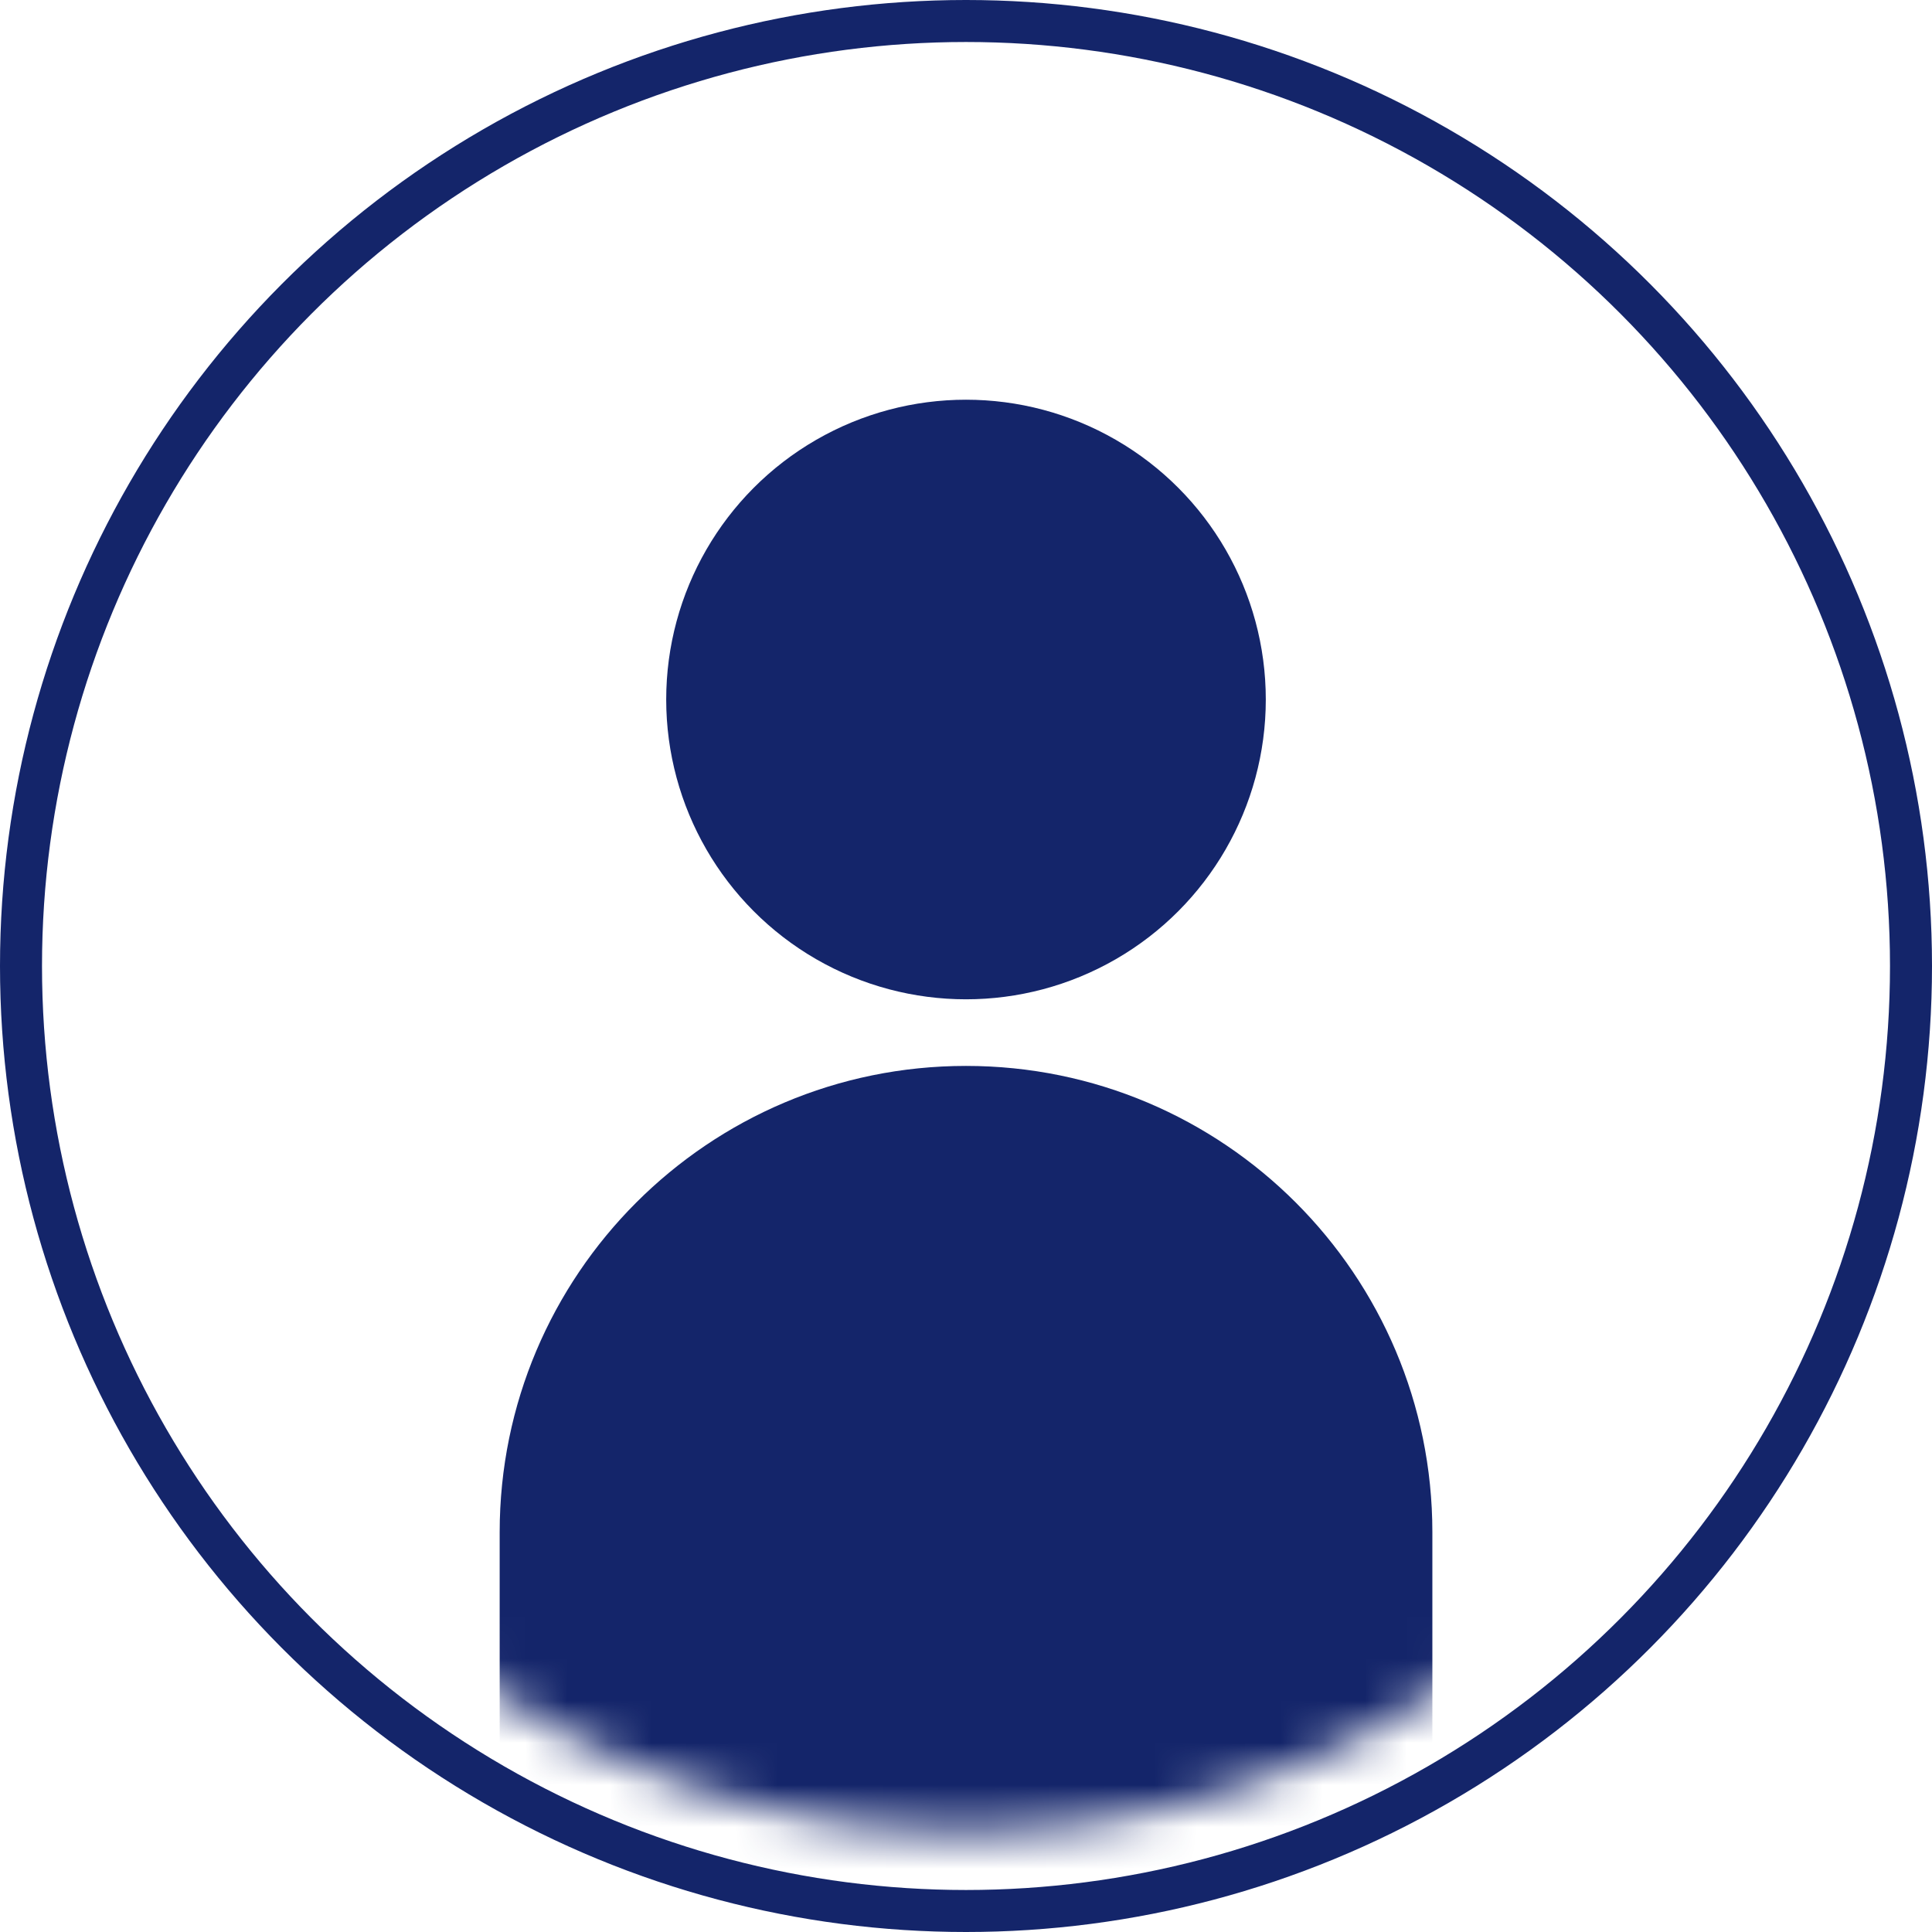
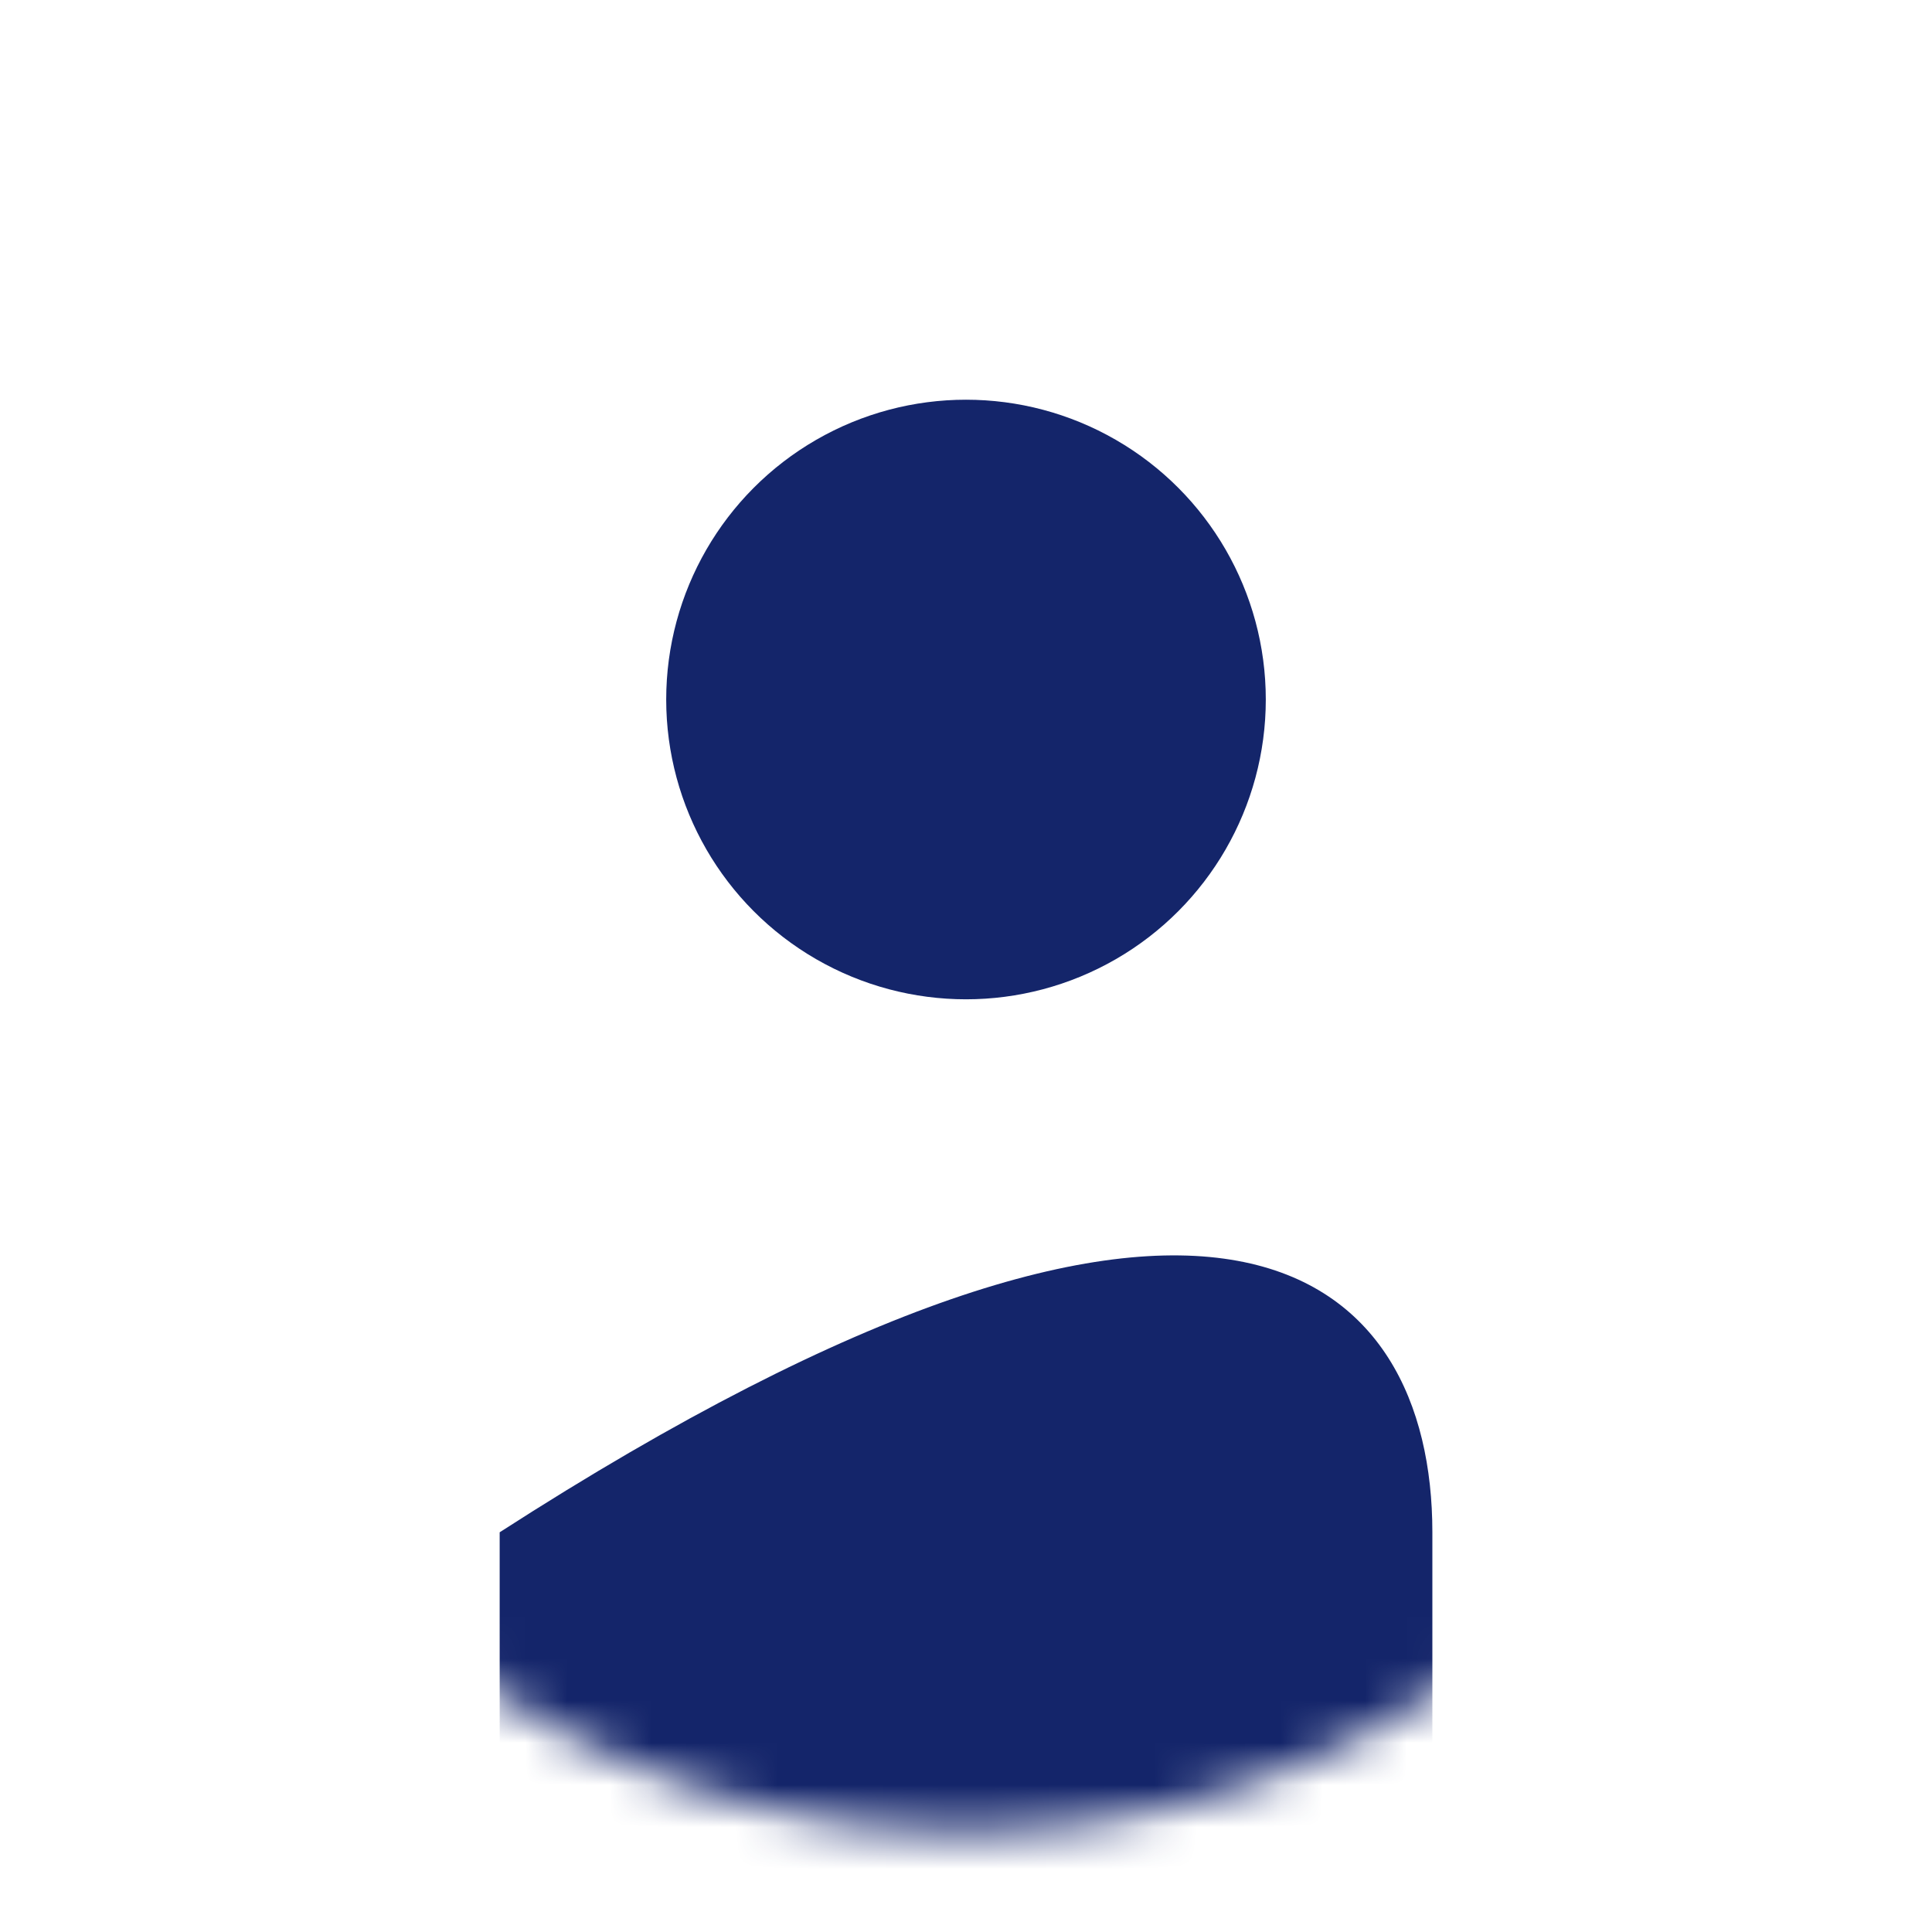
<svg xmlns="http://www.w3.org/2000/svg" width="46" height="46" viewBox="0 0 46 46" fill="none">
  <mask id="mask0_2692_78733" style="mask-type:alpha" maskUnits="userSpaceOnUse" x="2" y="2" width="42" height="42">
    <circle cx="23" cy="23" r="20.621" fill="white" />
  </mask>
  <g mask="url(#mask0_2692_78733)">
    <circle cx="23" cy="16.655" r="7.138" fill="#14256A" />
-     <path d="M11.897 36.483C11.897 30.351 16.868 25.379 23 25.379C29.132 25.379 34.104 30.351 34.104 36.483V48.379H11.897V36.483Z" fill="#14256A" />
+     <path d="M11.897 36.483C29.132 25.379 34.104 30.351 34.104 36.483V48.379H11.897V36.483Z" fill="#14256A" />
  </g>
-   <circle cx="23" cy="23" r="22.5" stroke="#14256A" />
</svg>